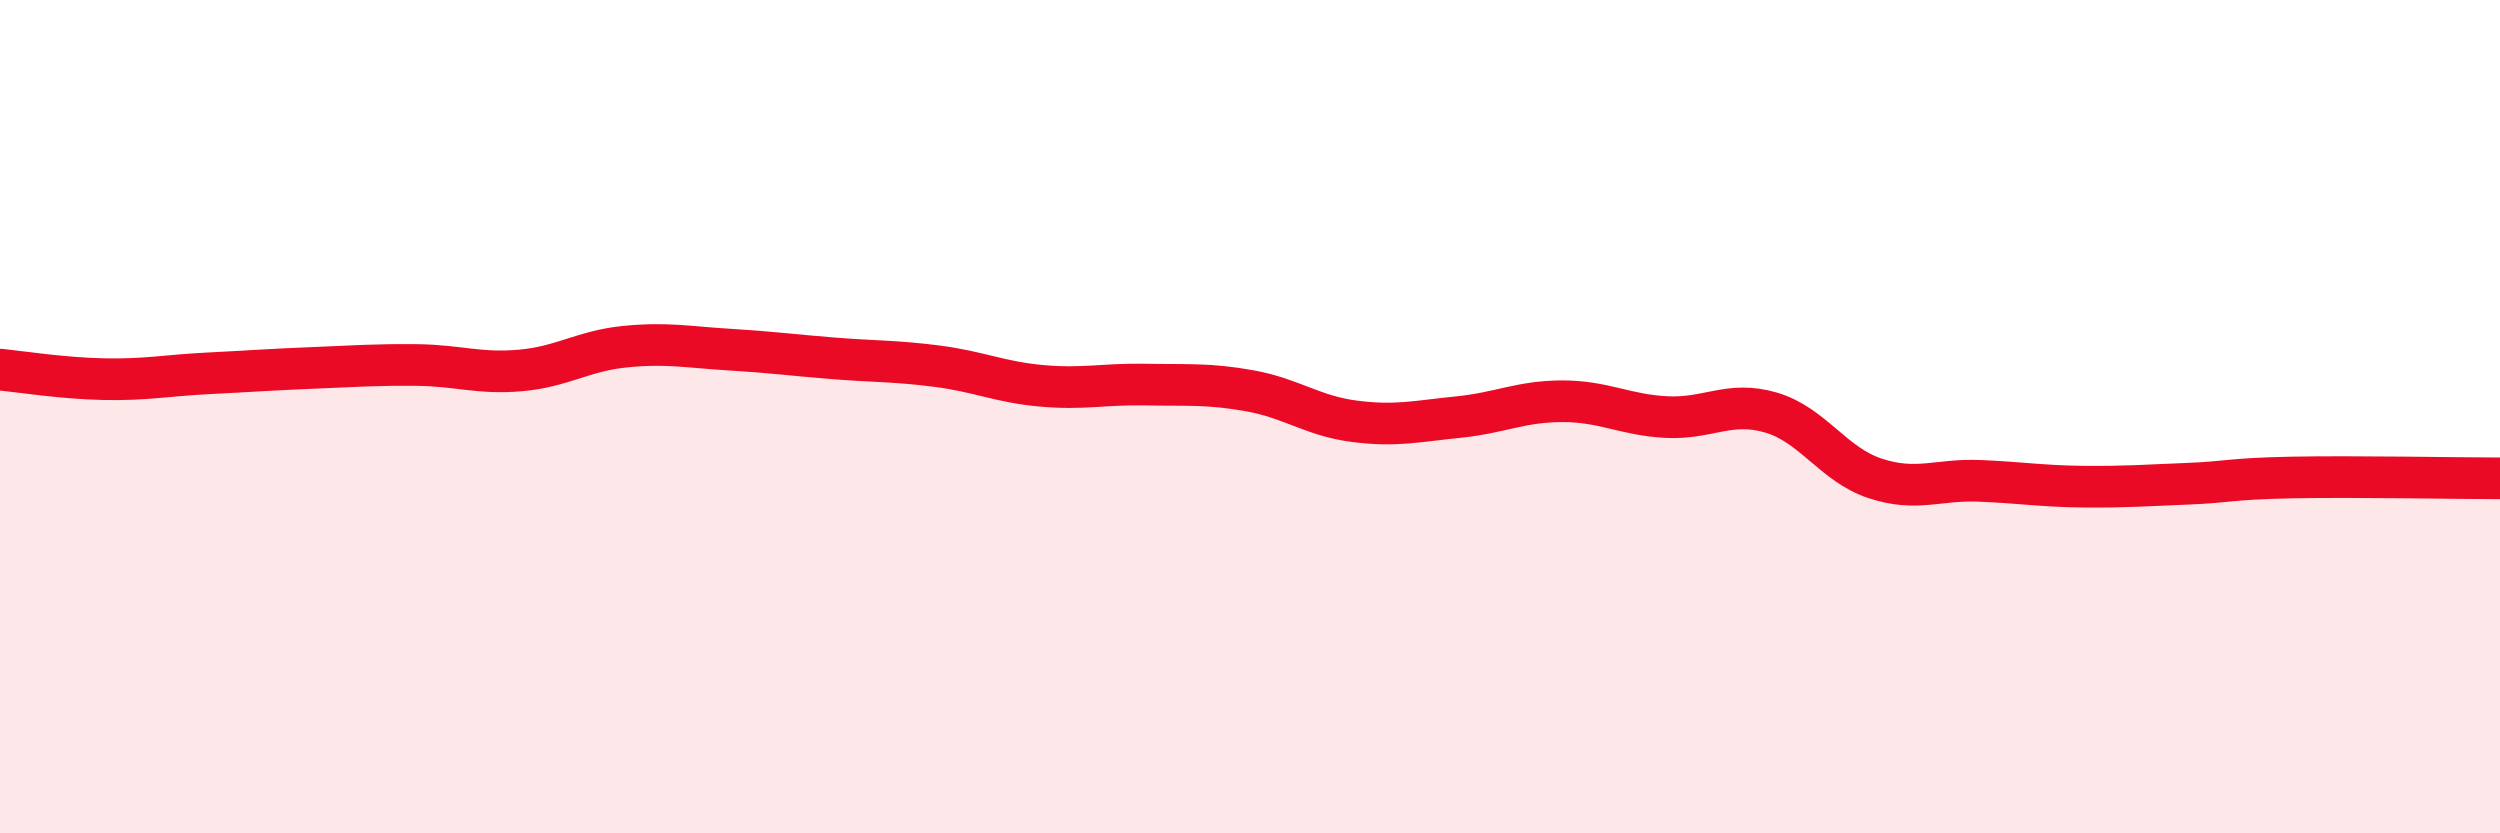
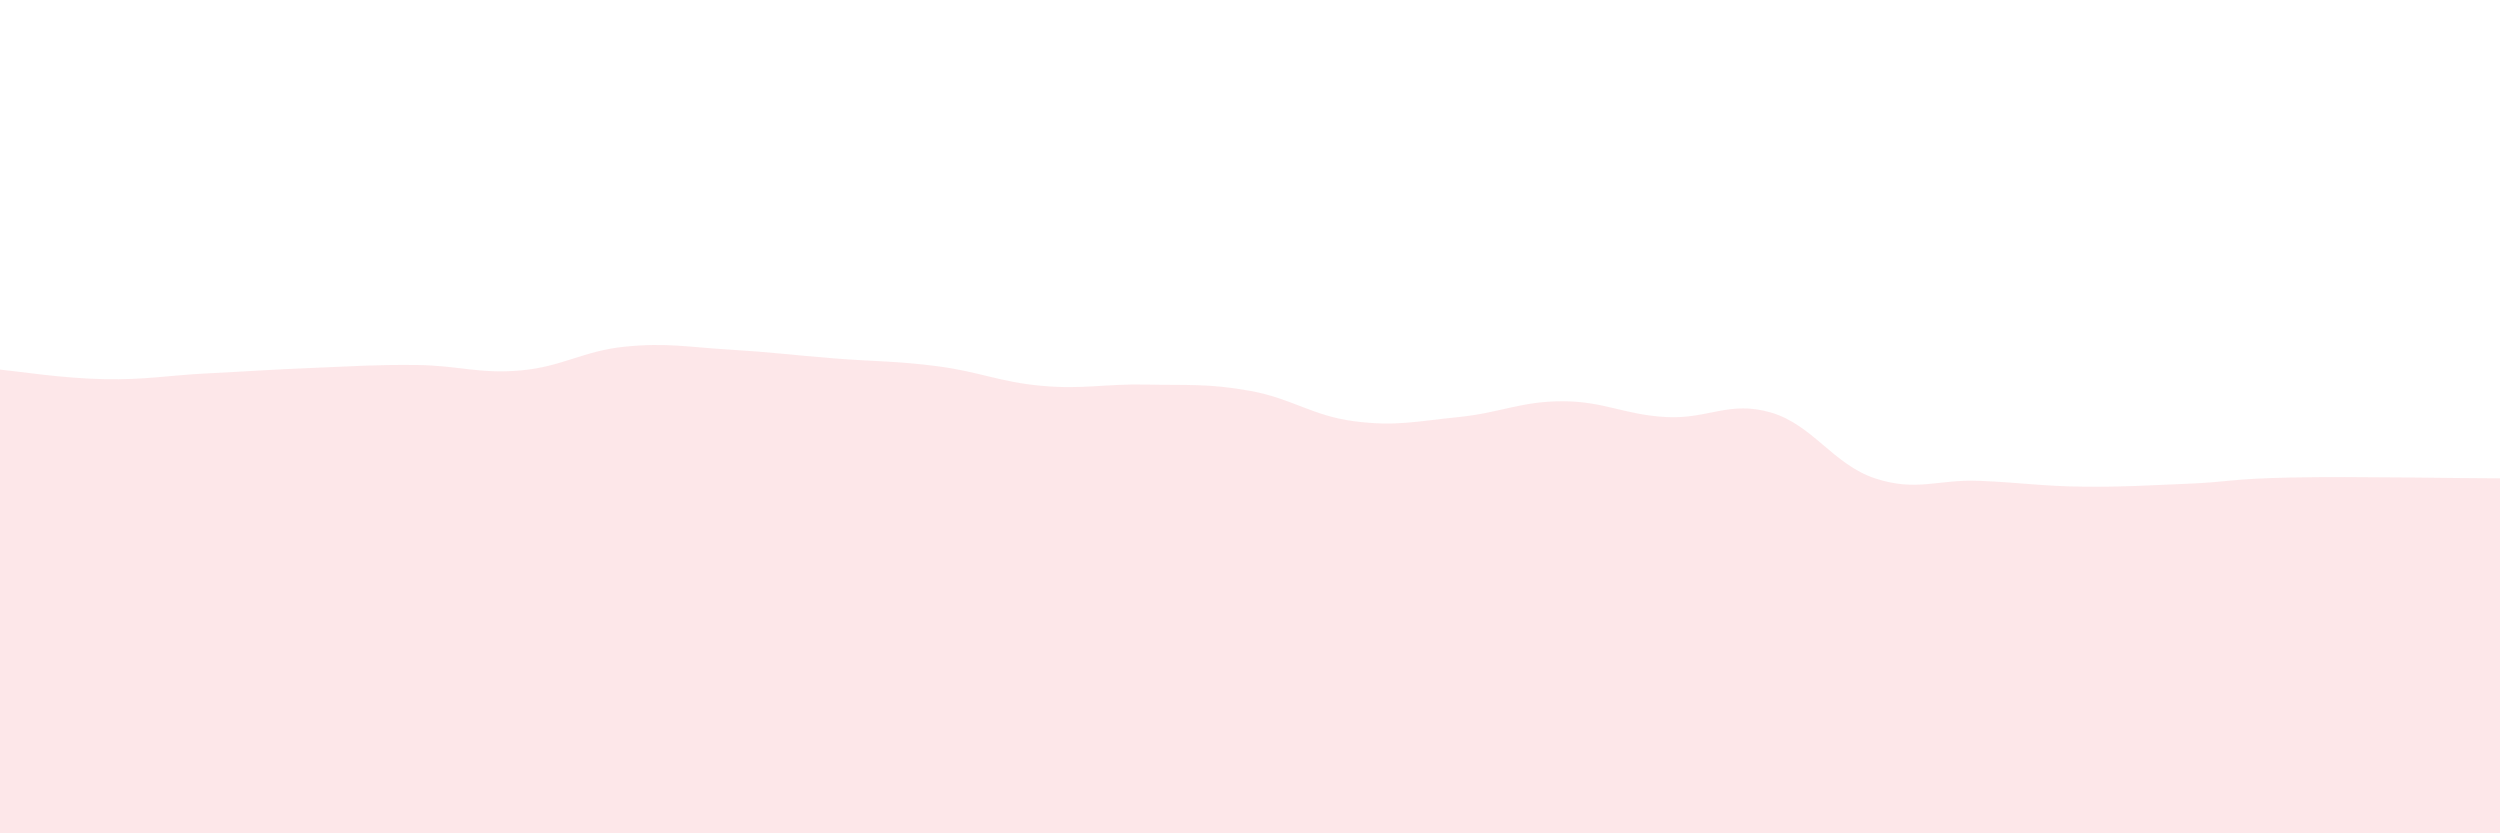
<svg xmlns="http://www.w3.org/2000/svg" width="60" height="20" viewBox="0 0 60 20">
  <path d="M 0,8.87 C 0.5,8.92 1.5,9.08 2.5,9.1 C 3.5,9.12 4,9.01 5,8.96 C 6,8.91 6.5,8.87 7.5,8.83 C 8.5,8.79 9,8.75 10,8.76 C 11,8.77 11.5,8.98 12.5,8.89 C 13.5,8.8 14,8.42 15,8.32 C 16,8.22 16.5,8.33 17.5,8.39 C 18.5,8.45 19,8.52 20,8.6 C 21,8.68 21.5,8.66 22.5,8.79 C 23.5,8.92 24,9.17 25,9.26 C 26,9.35 26.5,9.21 27.5,9.23 C 28.5,9.25 29,9.2 30,9.38 C 31,9.56 31.5,9.98 32.5,10.11 C 33.5,10.24 34,10.11 35,10.01 C 36,9.91 36.5,9.63 37.5,9.63 C 38.5,9.63 39,9.96 40,10.01 C 41,10.06 41.5,9.61 42.5,9.9 C 43.5,10.19 44,11.15 45,11.48 C 46,11.81 46.5,11.5 47.5,11.54 C 48.5,11.58 49,11.67 50,11.68 C 51,11.69 51.5,11.65 52.5,11.61 C 53.5,11.57 53.5,11.49 55,11.46 C 56.5,11.43 59,11.48 60,11.48L60 20L0 20Z" fill="#EB0A25" opacity="0.1" stroke-linecap="round" stroke-linejoin="round" />
-   <path d="M 0,8.87 C 0.5,8.92 1.5,9.08 2.5,9.1 C 3.5,9.12 4,9.01 5,8.96 C 6,8.91 6.5,8.87 7.5,8.83 C 8.5,8.79 9,8.75 10,8.76 C 11,8.77 11.5,8.98 12.5,8.89 C 13.5,8.8 14,8.42 15,8.32 C 16,8.22 16.5,8.33 17.5,8.39 C 18.5,8.45 19,8.52 20,8.6 C 21,8.68 21.5,8.66 22.5,8.79 C 23.5,8.92 24,9.17 25,9.26 C 26,9.35 26.5,9.21 27.5,9.23 C 28.5,9.25 29,9.2 30,9.38 C 31,9.56 31.5,9.98 32.5,10.11 C 33.5,10.24 34,10.11 35,10.01 C 36,9.91 36.5,9.63 37.5,9.63 C 38.5,9.63 39,9.96 40,10.01 C 41,10.06 41.5,9.61 42.5,9.9 C 43.5,10.19 44,11.15 45,11.48 C 46,11.81 46.5,11.5 47.5,11.54 C 48.5,11.58 49,11.67 50,11.68 C 51,11.69 51.5,11.65 52.5,11.61 C 53.5,11.57 53.5,11.49 55,11.46 C 56.5,11.43 59,11.48 60,11.48" stroke="#EB0A25" stroke-width="1" fill="none" stroke-linecap="round" stroke-linejoin="round" />
</svg>